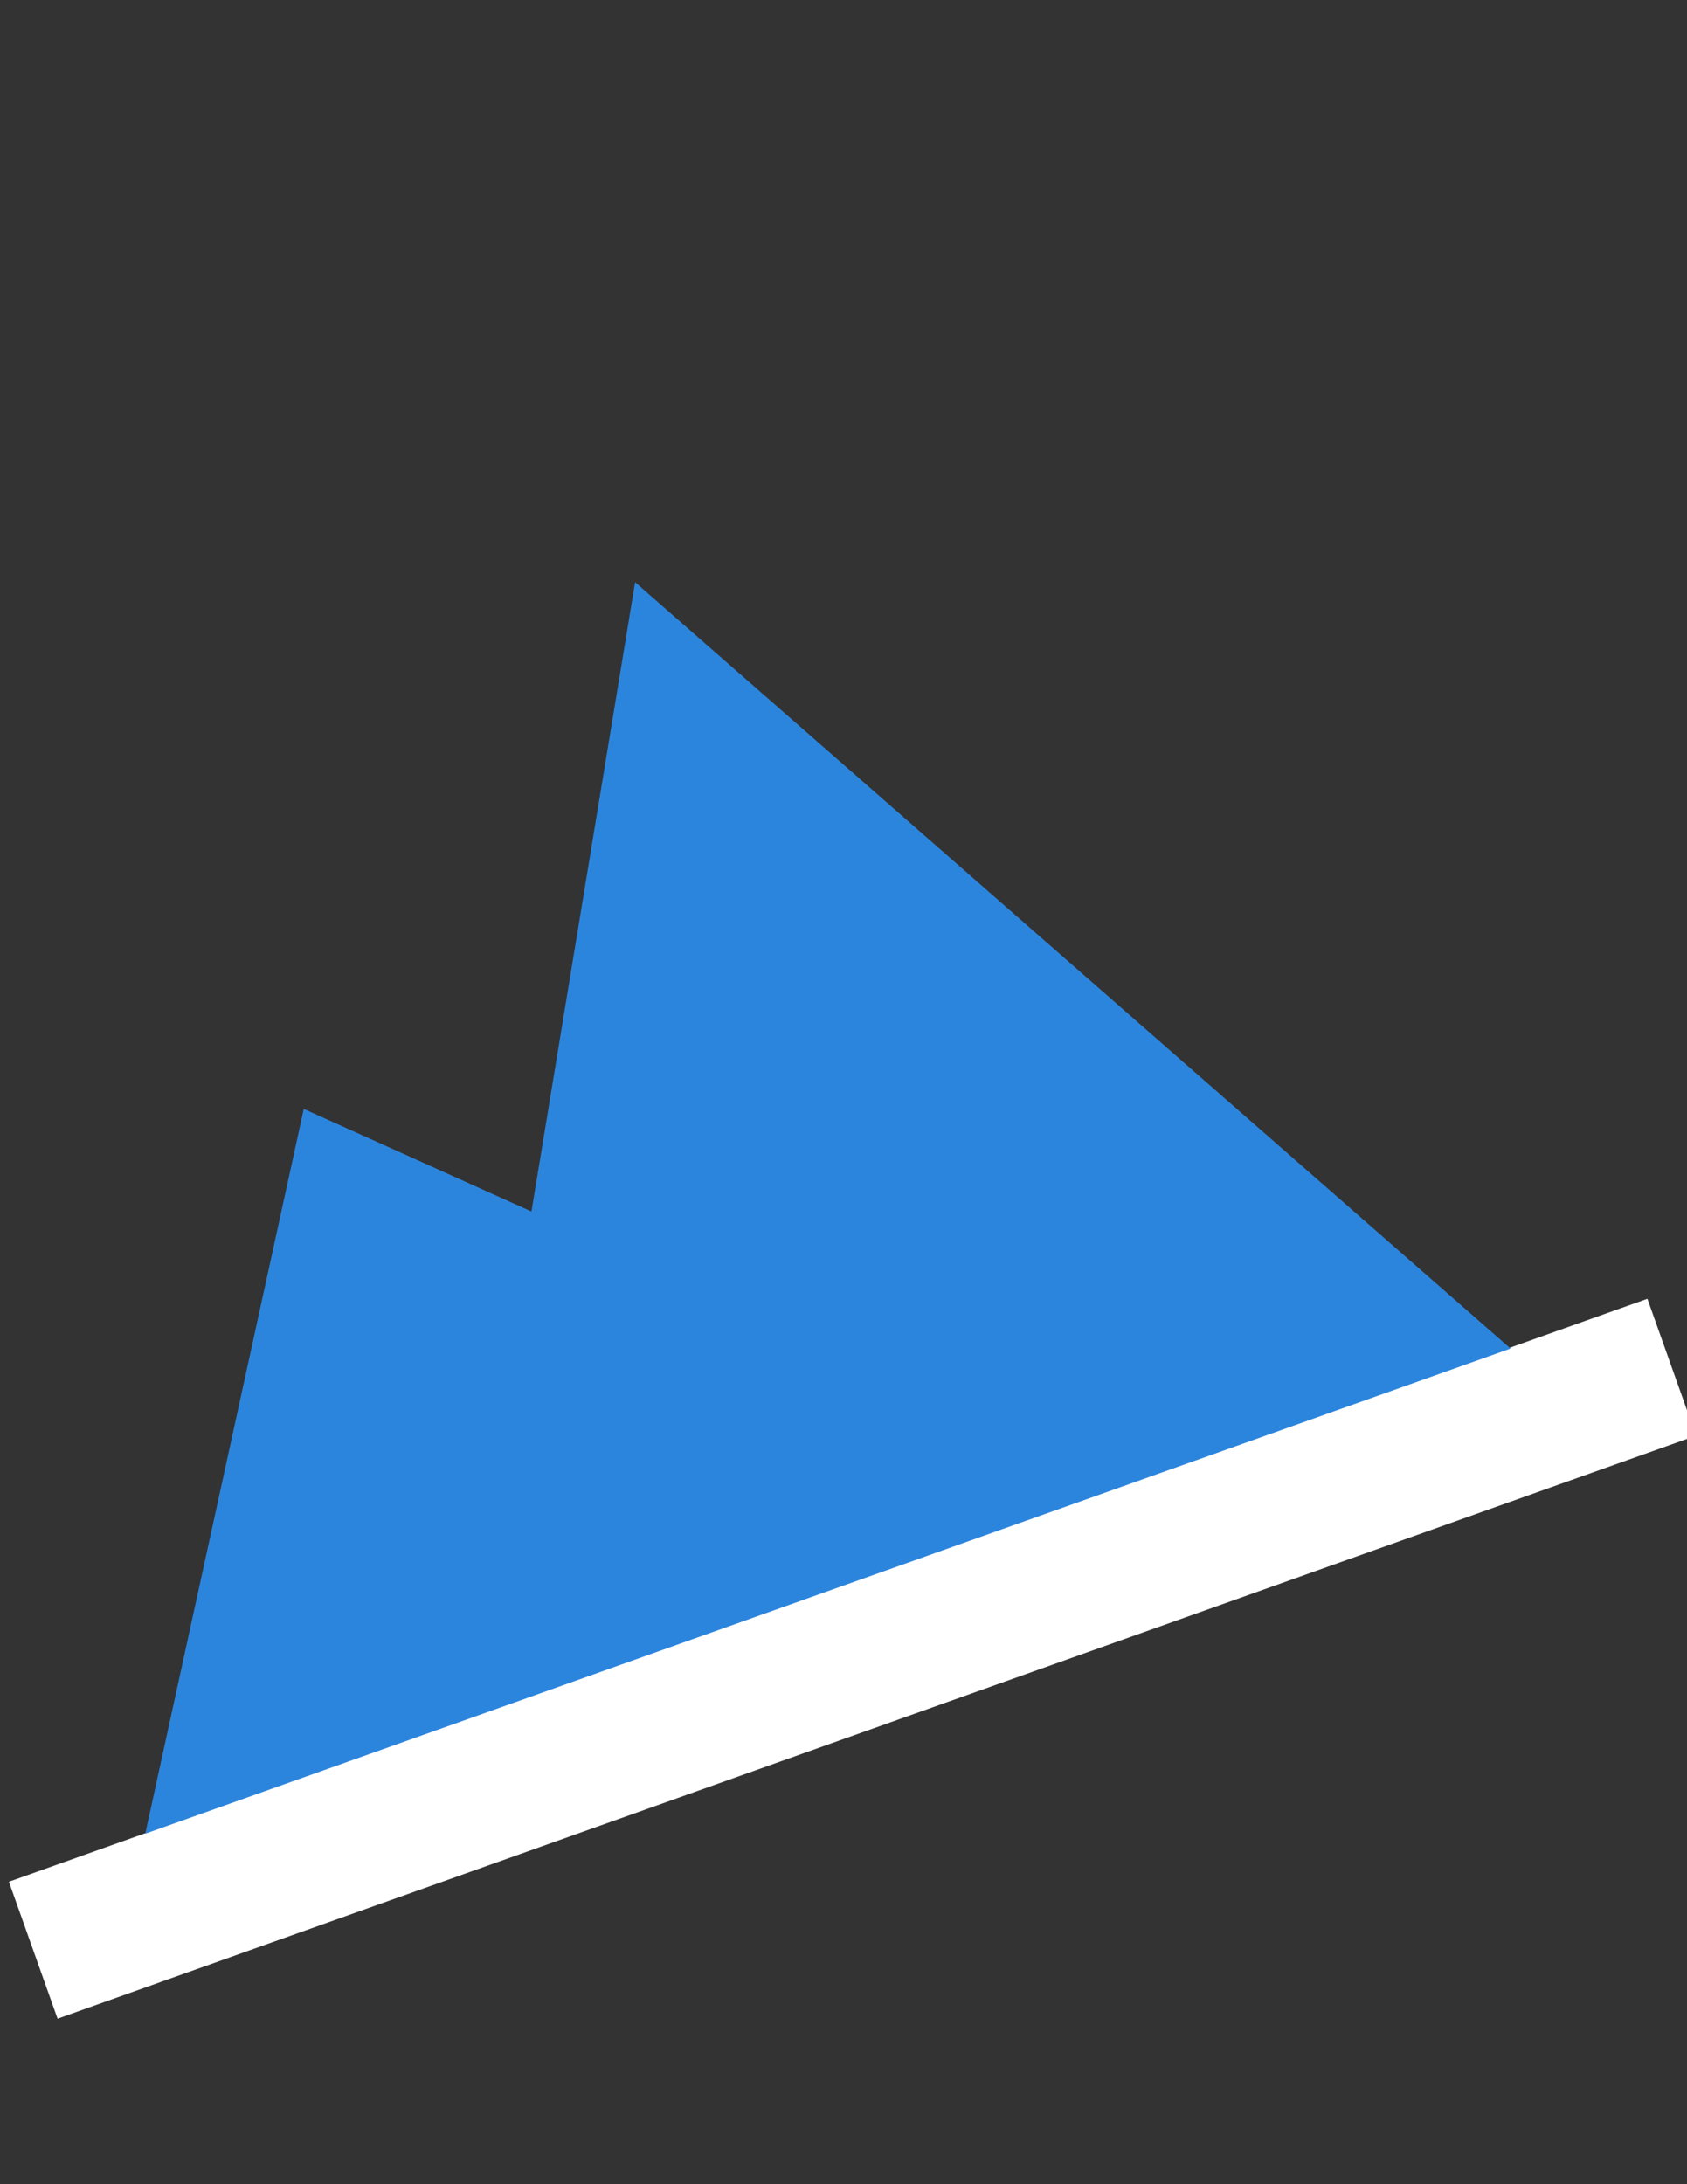
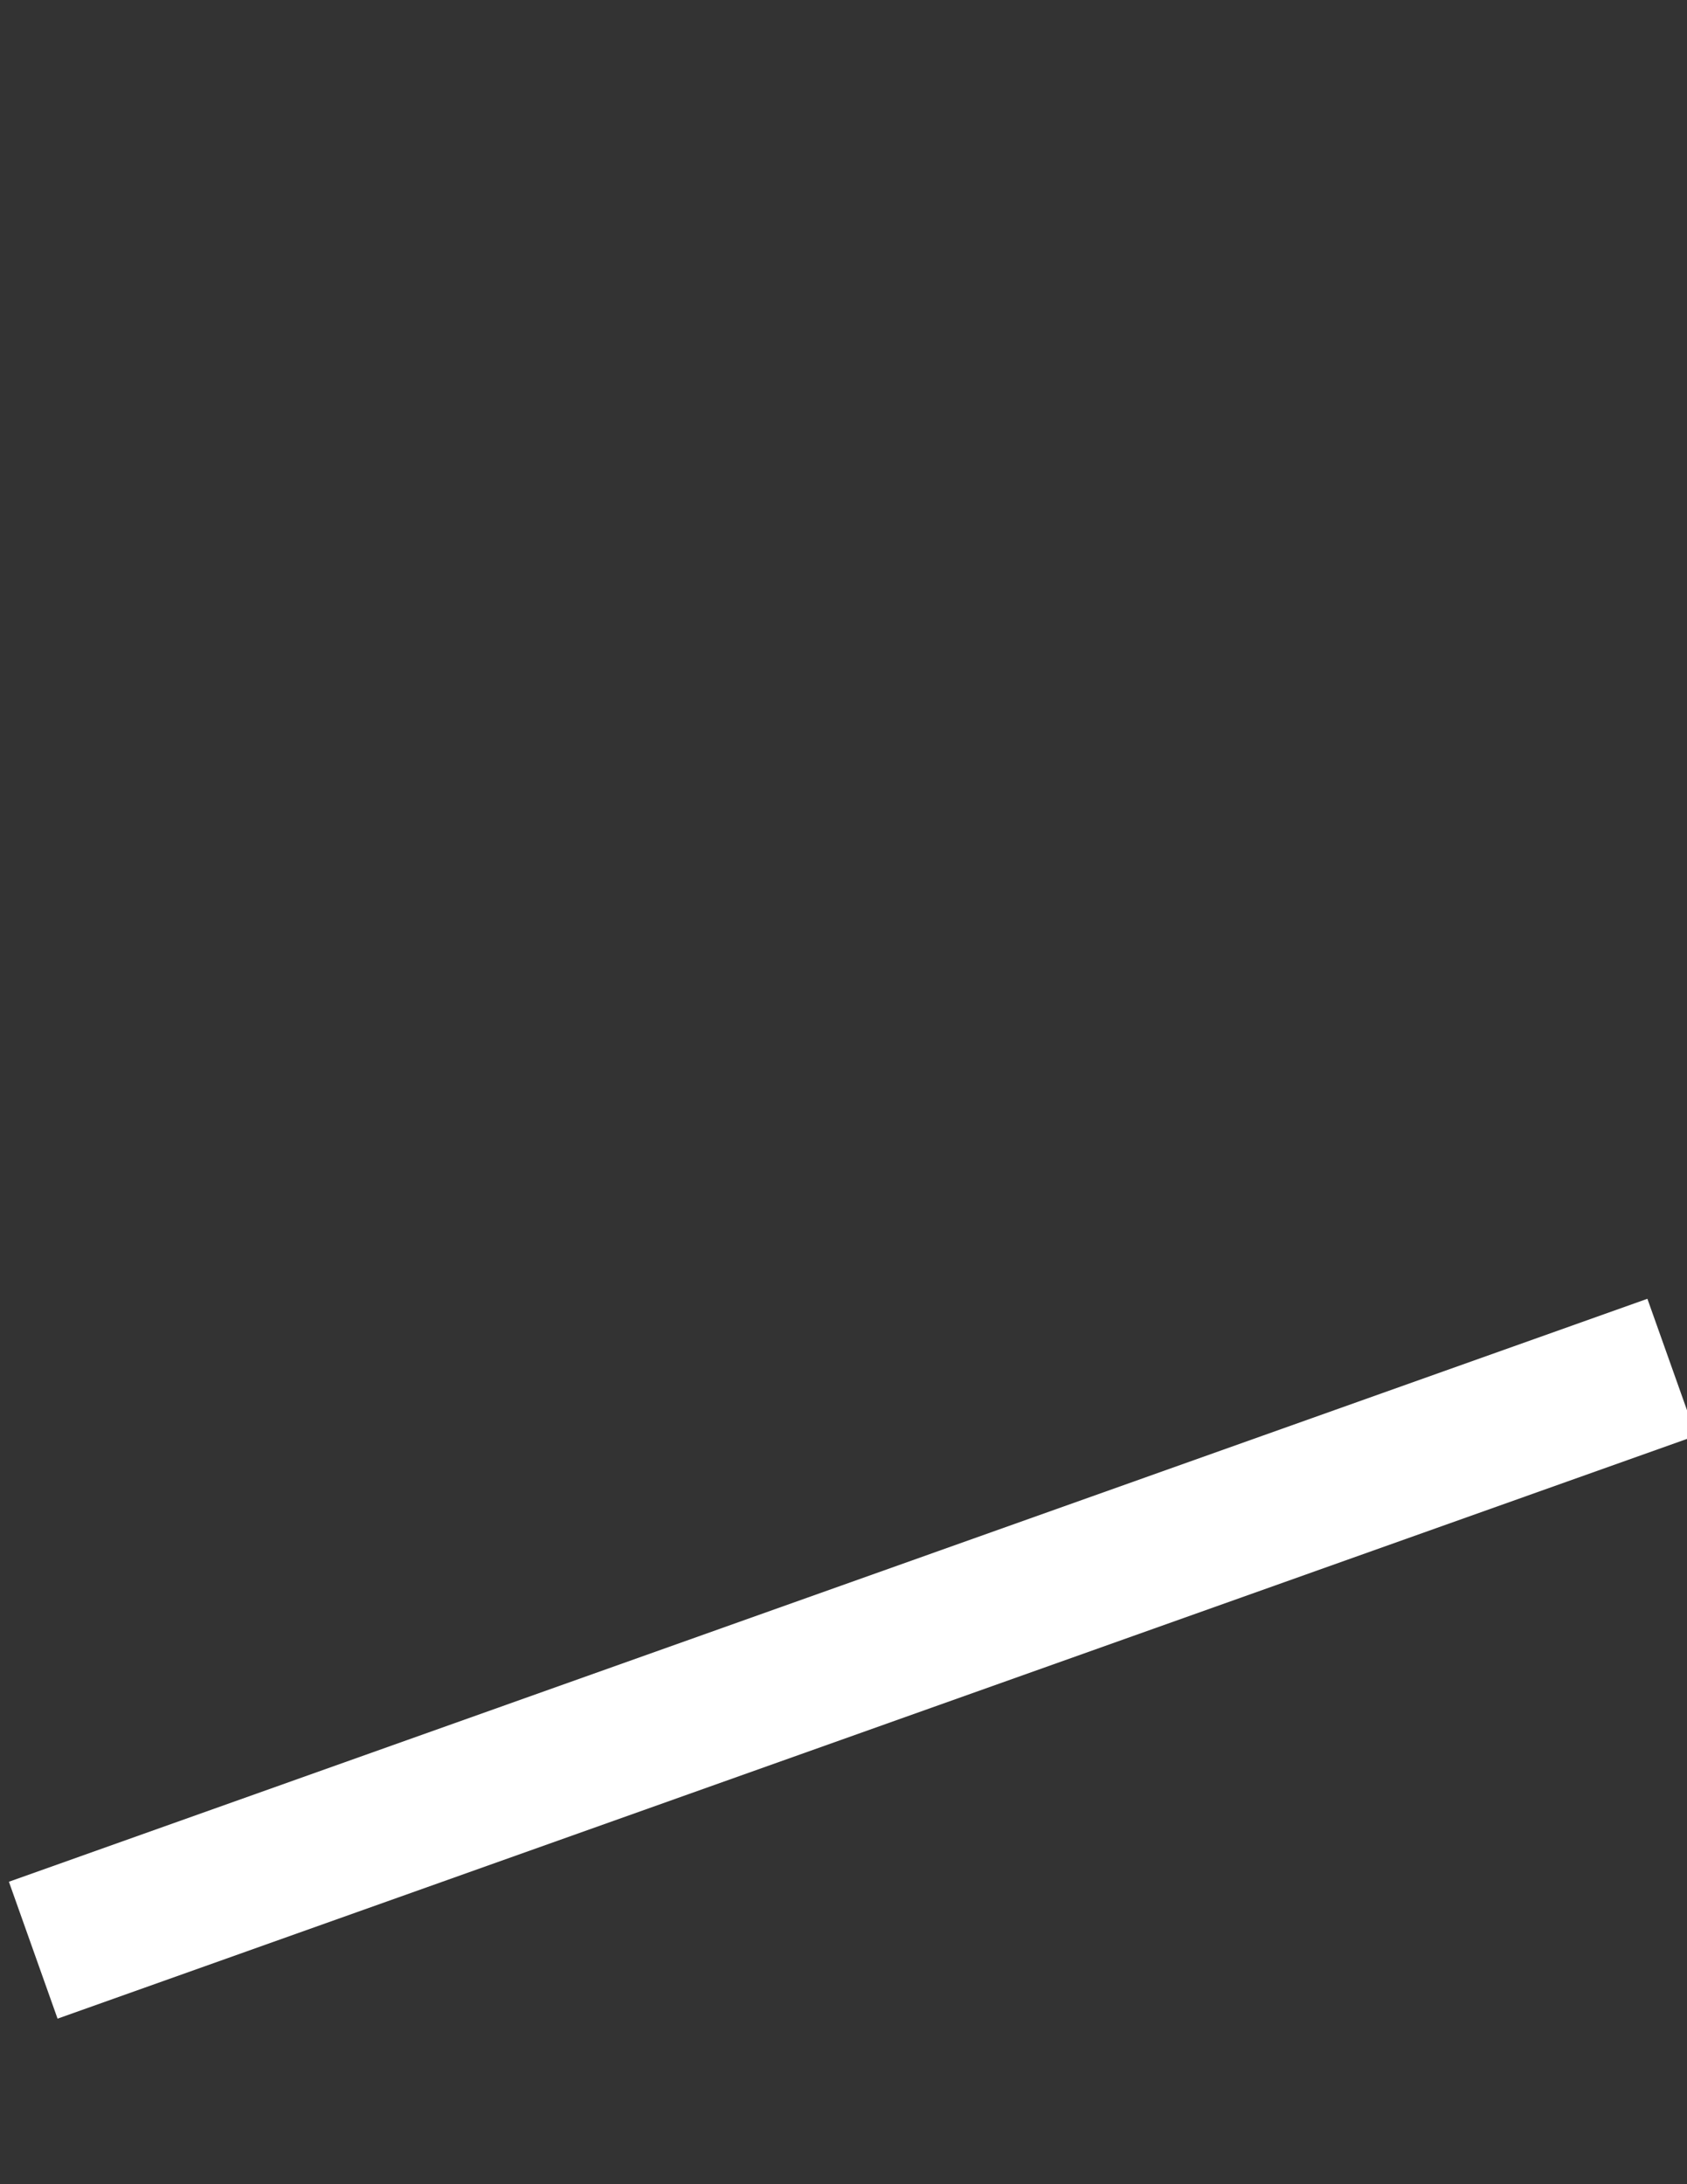
<svg xmlns="http://www.w3.org/2000/svg" version="1.1" id="Layer_1" x="0px" y="0px" viewBox="0 0 612 792" style="enable-background:new 0 0 612 792;" xml:space="preserve">
  <rect x="0" y="0" width="612" height="792" fill="#333333" stroke="none" />
  <style type="text/css">
	.st0{fill:#FFFFFF;}
	.st1{fill:#2C85DD;}
</style>
  <g>
    <rect x="-6.3" y="575.4" transform="matrix(0.942 -0.335 0.335 0.942 -183.596 138.193)" class="st0" width="631" height="52.7" />
-     <polygon class="st1" points="52.7,664.9 110.2,402.1 192.8,439.3 230.4,211.1 548,489  " />
  </g>
</svg>